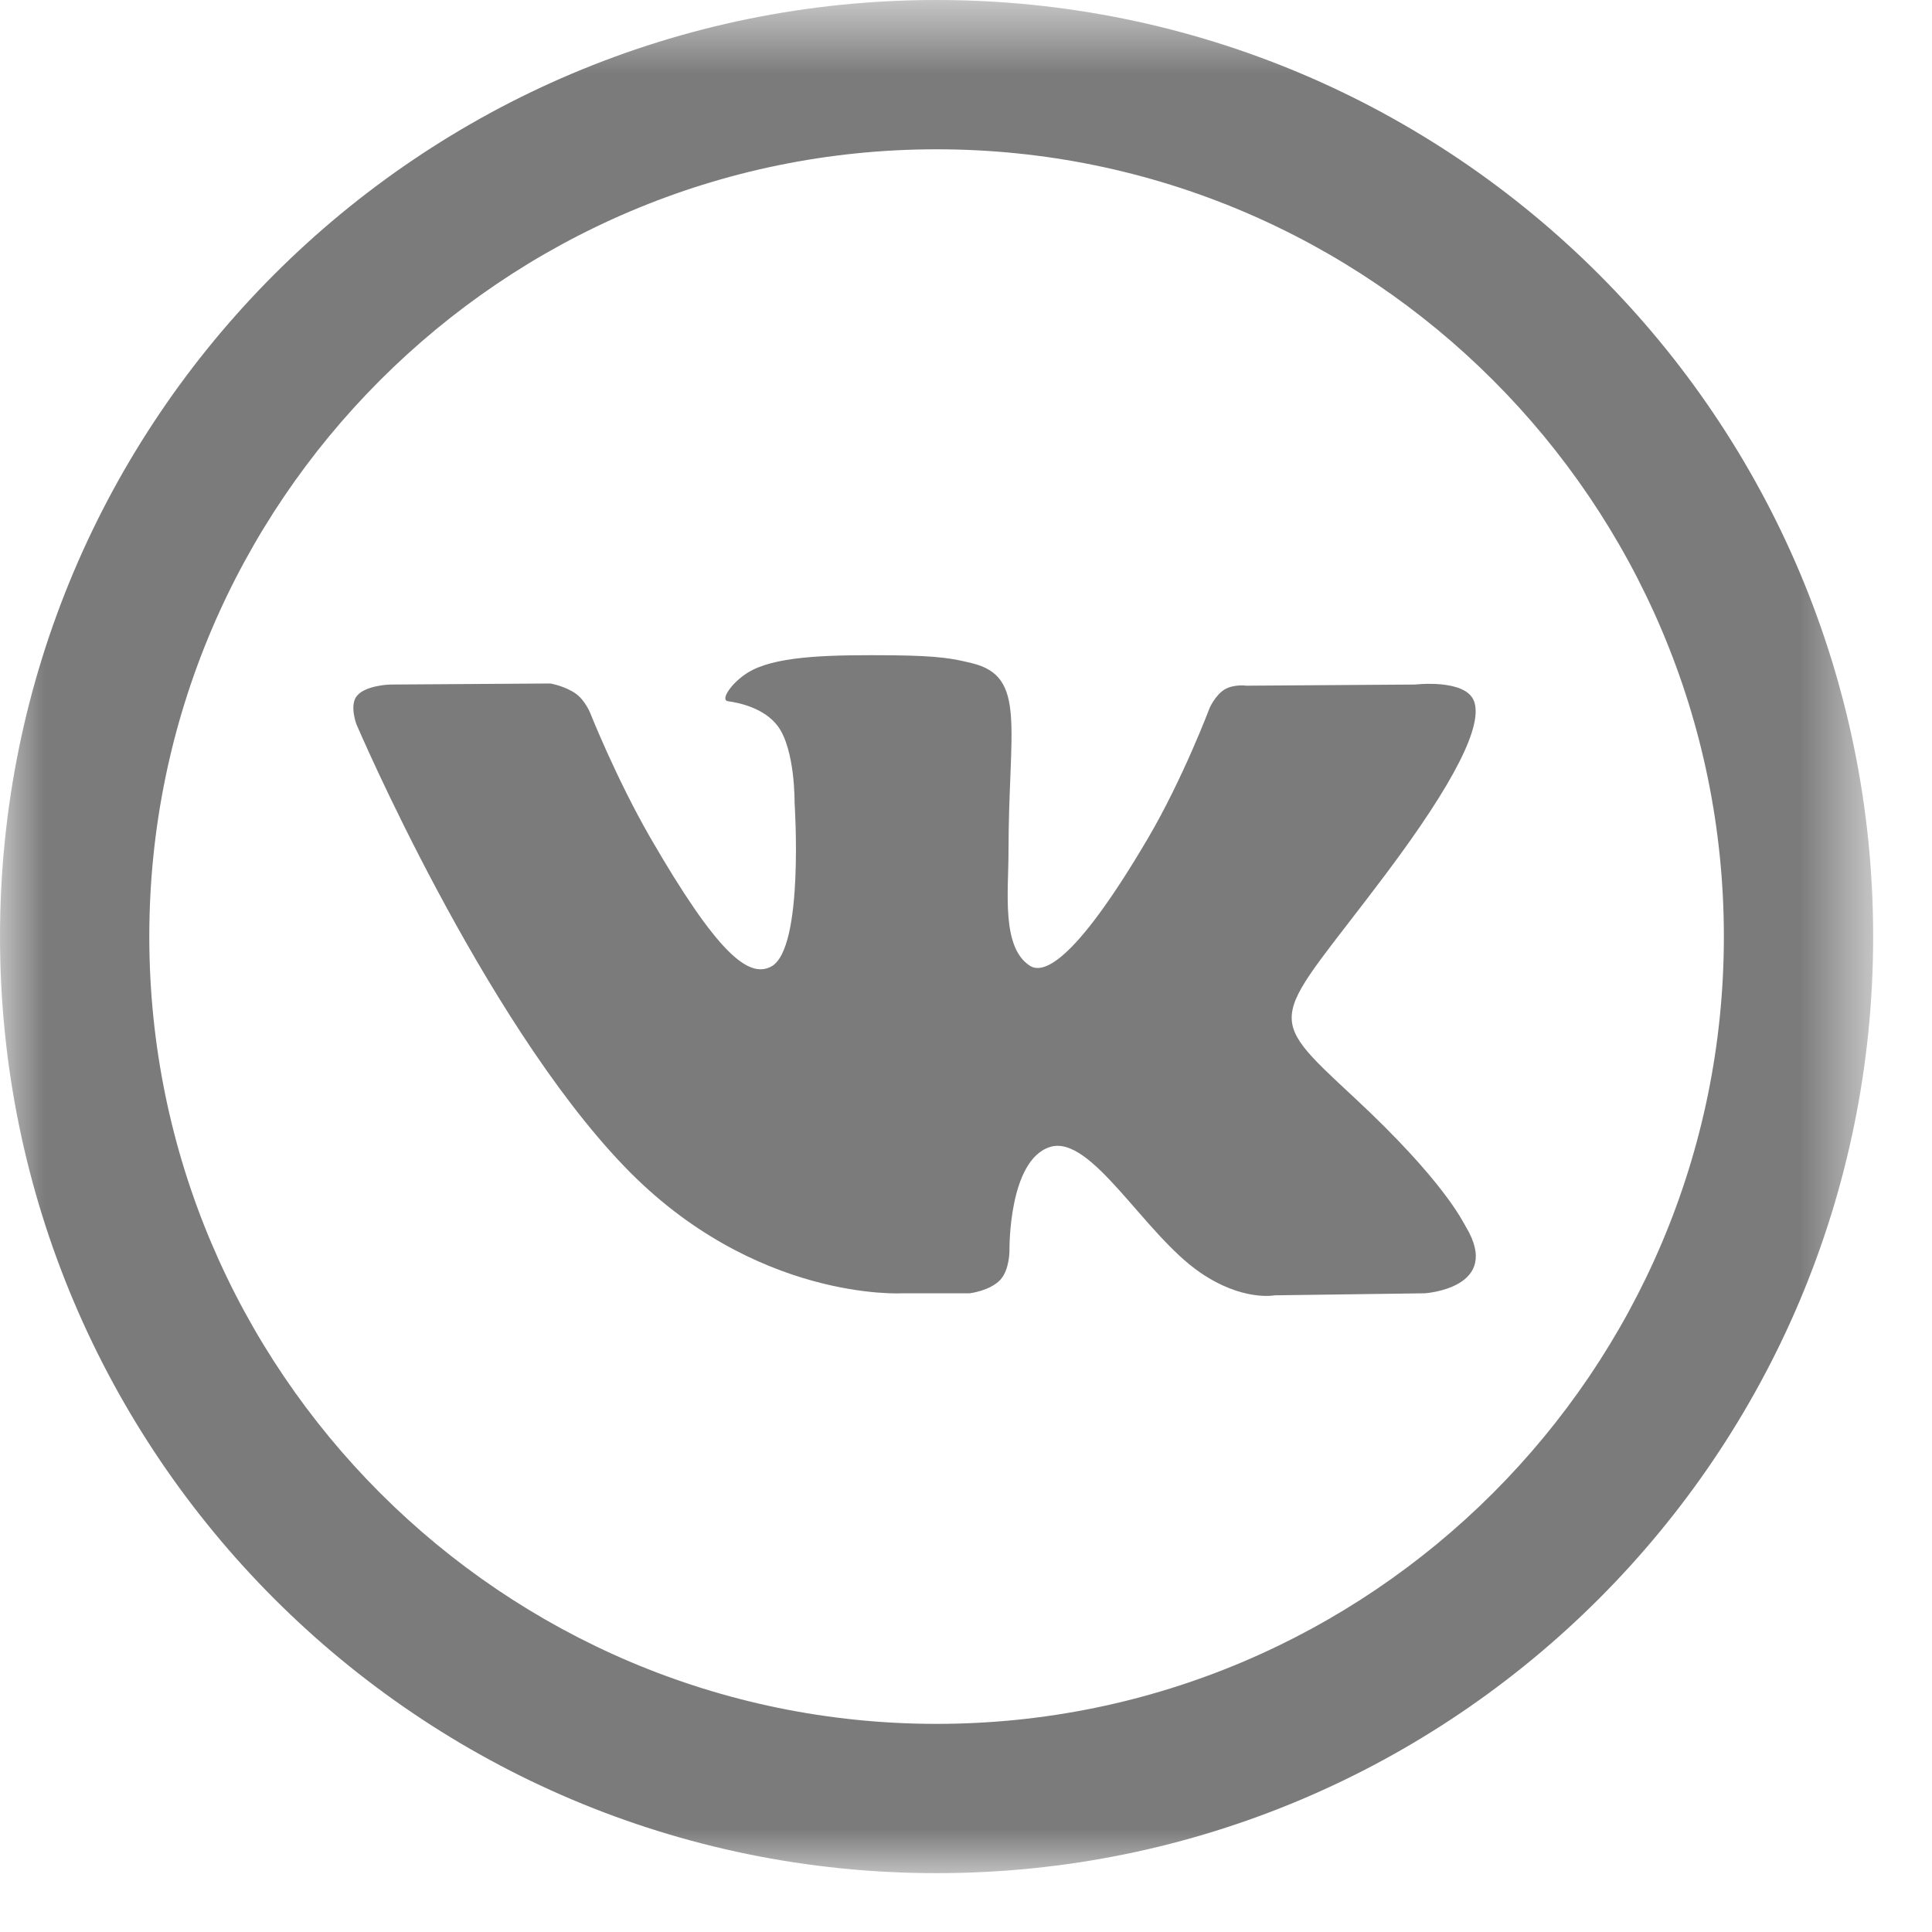
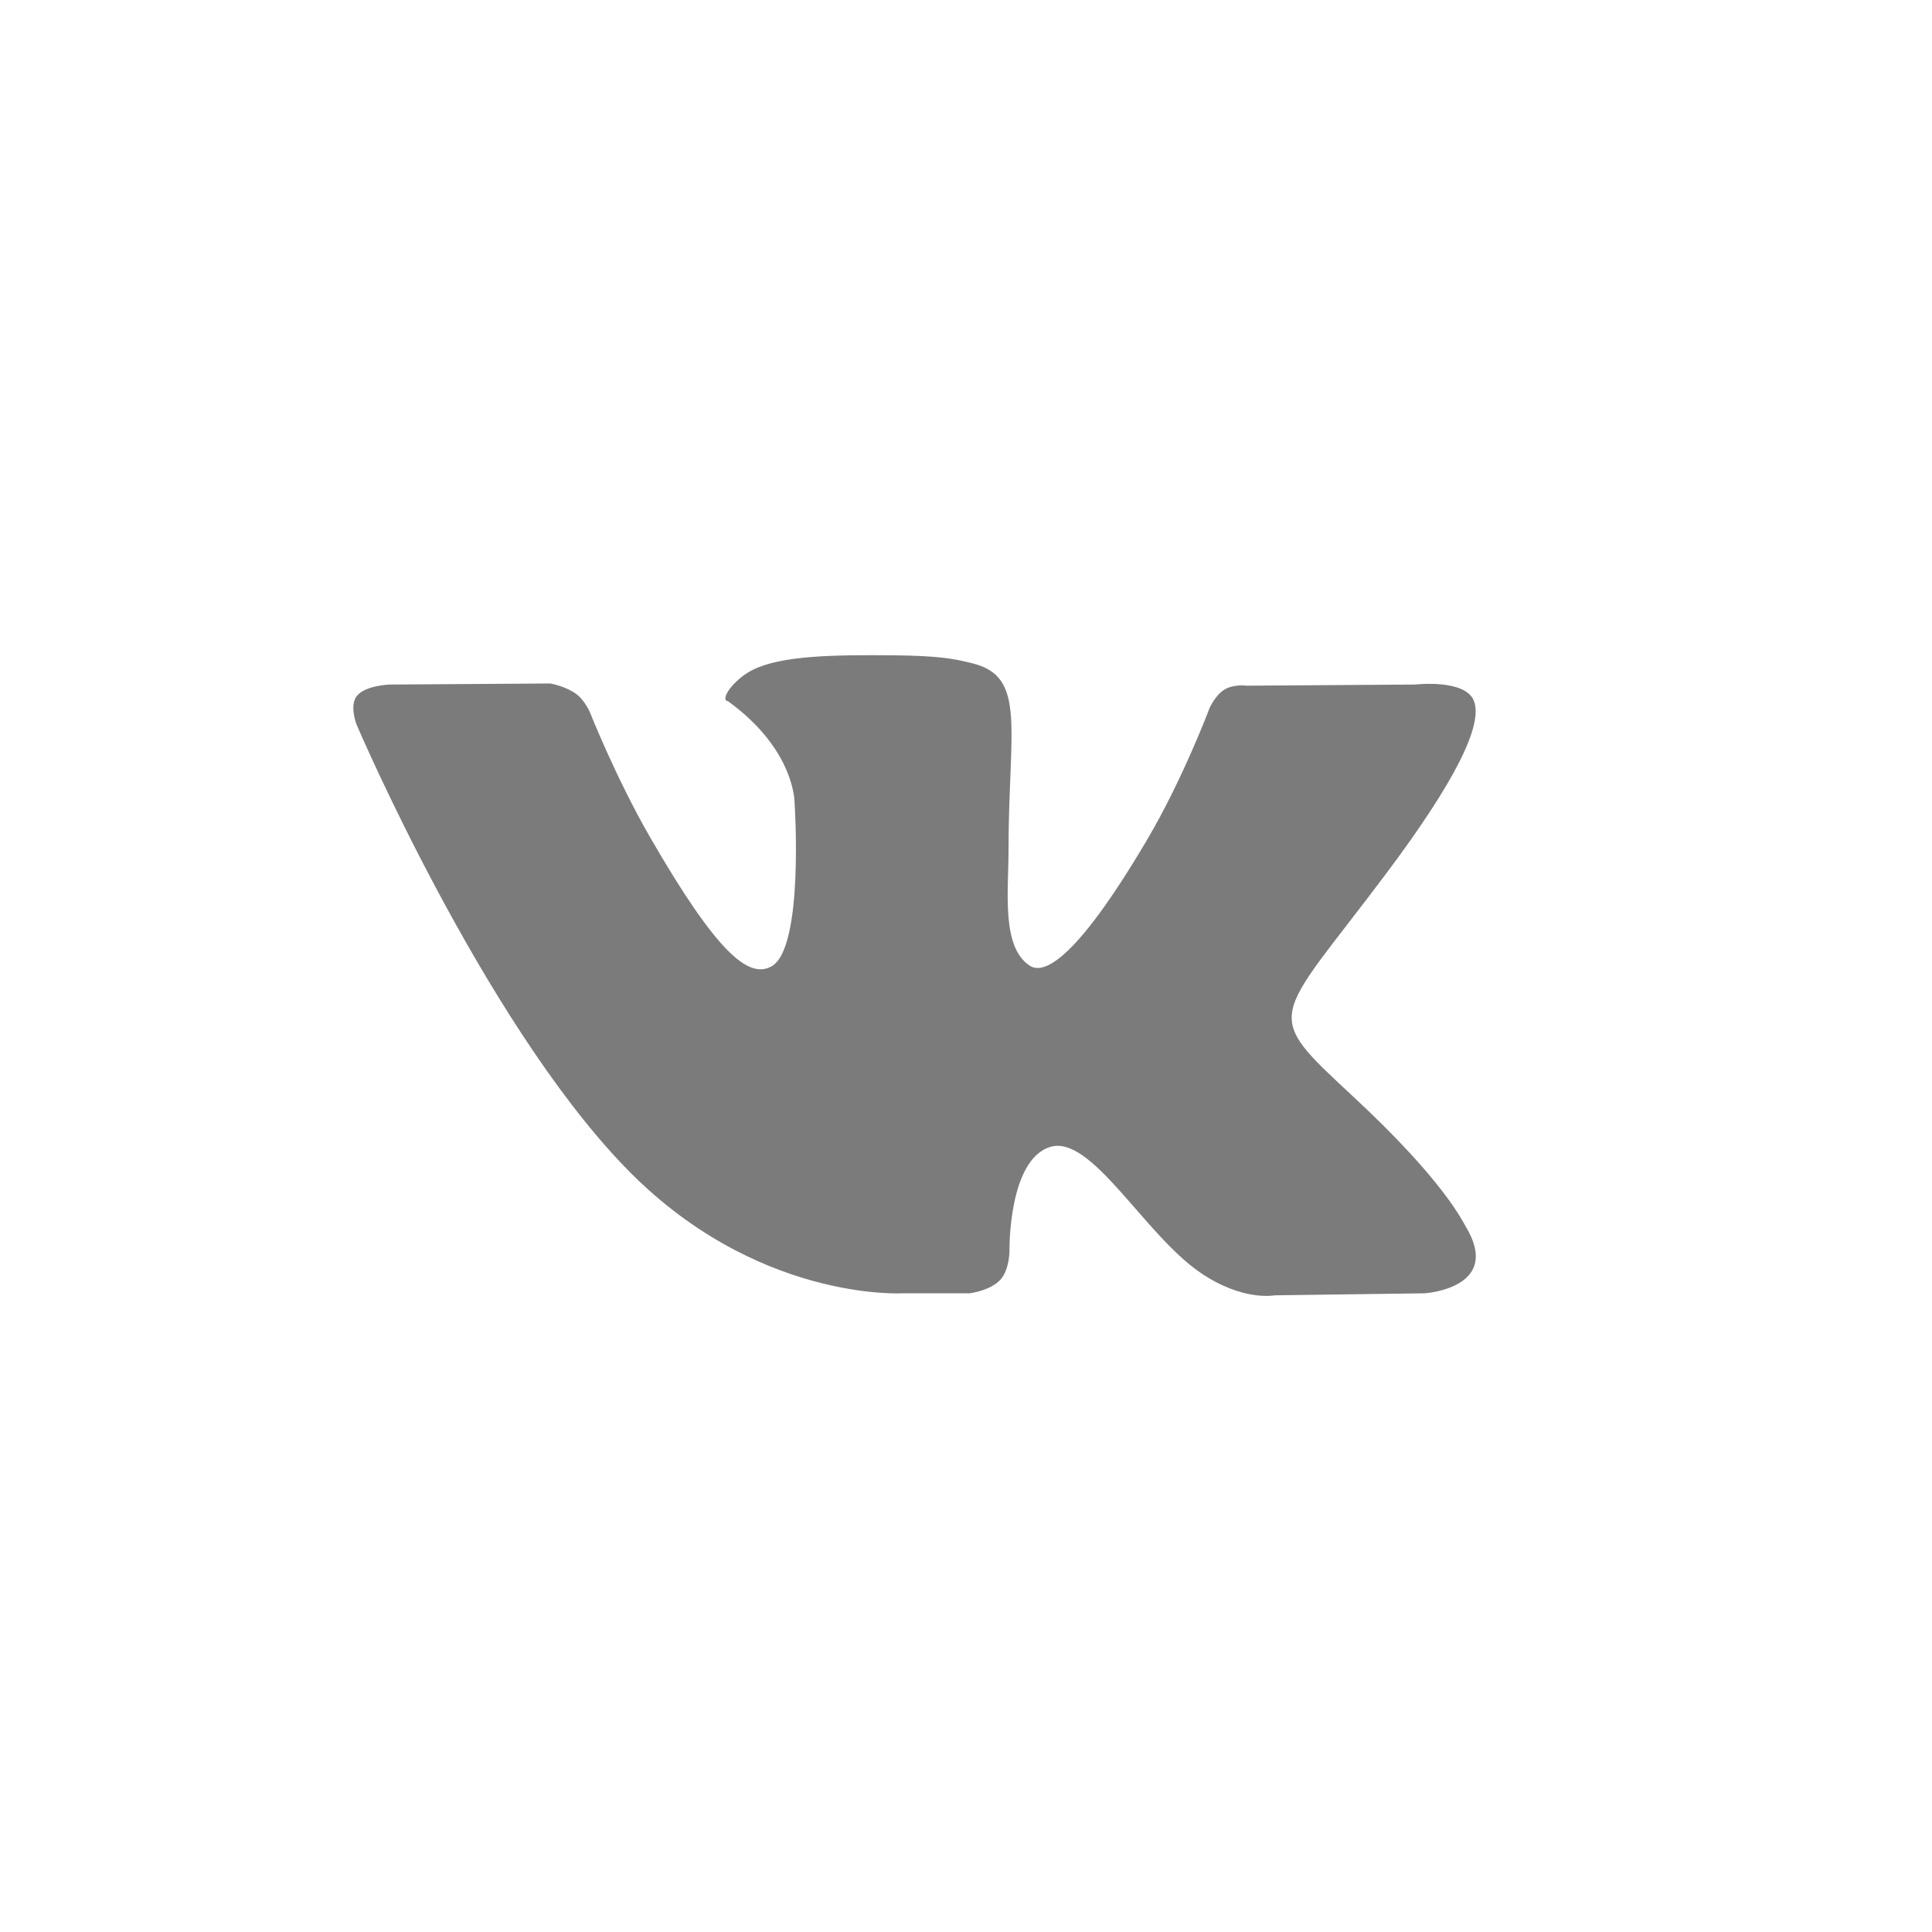
<svg xmlns="http://www.w3.org/2000/svg" xmlns:xlink="http://www.w3.org/1999/xlink" width="22px" height="22px" viewBox="0 0 22 22" version="1.1">
  <title>1CA0E5D0-9034-41B0-8546-C976350C017D</title>
  <desc>Created with sketchtool.</desc>
  <defs>
    <polygon id="path-1" points="21.33 11.335 21.33 0.67 0 0.67 0 11.335 0 22 21.33 22 21.33 11.335" />
  </defs>
  <g id="Symbols" stroke="none" stroke-width="1" fill="none" fill-rule="evenodd">
    <g id="FOOTER" transform="translate(-89, -218)">
      <g id="Page-1" transform="translate(89, 217)">
        <g id="Group-3" transform="translate(0, 0.33)">
          <mask id="mask-2" fill="white">
            <use xlink:href="#path-1" />
          </mask>
          <g id="Clip-2" />
-           <path d="M10.665,20.3 C5.722,20.3 1.7,16.279 1.7,11.335 C1.7,6.392 5.722,2.37 10.665,2.37 C15.608,2.37 19.63,6.392 19.63,11.335 C19.63,16.279 15.608,20.3 10.665,20.3 M10.665,0.67 C4.775,0.67 0,5.445 0,11.335 C0,17.225 4.775,22 10.665,22 C16.556,22 21.33,17.225 21.33,11.335 C21.33,5.445 16.556,0.67 10.665,0.67" id="Fill-1" fill="#7B7B7B" mask="url(#mask-2)" />
        </g>
-         <path d="M15.422,13.499 C14.353,12.505 14.495,12.667 15.785,10.947 C16.57,9.9 16.885,9.261 16.786,8.987 C16.693,8.727 16.115,8.795 16.115,8.795 L14.193,8.808 C14.193,8.808 14.051,8.788 13.945,8.851 C13.842,8.913 13.776,9.057 13.776,9.057 C13.776,9.057 13.472,9.867 13.066,10.556 C12.209,12.01 11.866,12.087 11.727,11.997 C11.401,11.786 11.484,11.151 11.484,10.7 C11.484,9.291 11.696,8.704 11.068,8.552 C10.859,8.501 10.704,8.468 10.17,8.462 C9.485,8.456 8.904,8.465 8.575,8.626 C8.357,8.733 8.188,8.972 8.29,8.985 C8.417,9.002 8.705,9.063 8.858,9.27 C9.056,9.539 9.048,10.141 9.048,10.141 C9.048,10.141 9.16,11.799 8.784,12.005 C8.525,12.146 8.169,11.859 7.406,10.54 C7.016,9.864 6.72,9.117 6.72,9.117 C6.72,9.117 6.663,8.977 6.561,8.902 C6.438,8.812 6.267,8.783 6.267,8.783 L4.44,8.795 C4.44,8.795 4.165,8.803 4.066,8.922 C3.975,9.028 4.059,9.248 4.059,9.248 C4.059,9.248 5.487,12.594 7.107,14.28 C8.592,15.827 10.277,15.727 10.277,15.727 L11.041,15.727 C11.041,15.727 11.273,15.7 11.391,15.573 C11.498,15.456 11.495,15.237 11.495,15.237 C11.495,15.237 11.481,14.212 11.956,14.061 C12.425,13.912 13.027,15.053 13.666,15.49 C14.15,15.823 14.516,15.75 14.516,15.75 L16.223,15.727 C16.223,15.727 17.114,15.671 16.692,14.969 C16.656,14.91 16.444,14.449 15.422,13.499" id="Fill-4" fill="#7B7B7B" />
+         <path d="M15.422,13.499 C14.353,12.505 14.495,12.667 15.785,10.947 C16.57,9.9 16.885,9.261 16.786,8.987 C16.693,8.727 16.115,8.795 16.115,8.795 L14.193,8.808 C14.193,8.808 14.051,8.788 13.945,8.851 C13.842,8.913 13.776,9.057 13.776,9.057 C13.776,9.057 13.472,9.867 13.066,10.556 C12.209,12.01 11.866,12.087 11.727,11.997 C11.401,11.786 11.484,11.151 11.484,10.7 C11.484,9.291 11.696,8.704 11.068,8.552 C10.859,8.501 10.704,8.468 10.17,8.462 C9.485,8.456 8.904,8.465 8.575,8.626 C8.357,8.733 8.188,8.972 8.29,8.985 C9.056,9.539 9.048,10.141 9.048,10.141 C9.048,10.141 9.16,11.799 8.784,12.005 C8.525,12.146 8.169,11.859 7.406,10.54 C7.016,9.864 6.72,9.117 6.72,9.117 C6.72,9.117 6.663,8.977 6.561,8.902 C6.438,8.812 6.267,8.783 6.267,8.783 L4.44,8.795 C4.44,8.795 4.165,8.803 4.066,8.922 C3.975,9.028 4.059,9.248 4.059,9.248 C4.059,9.248 5.487,12.594 7.107,14.28 C8.592,15.827 10.277,15.727 10.277,15.727 L11.041,15.727 C11.041,15.727 11.273,15.7 11.391,15.573 C11.498,15.456 11.495,15.237 11.495,15.237 C11.495,15.237 11.481,14.212 11.956,14.061 C12.425,13.912 13.027,15.053 13.666,15.49 C14.15,15.823 14.516,15.75 14.516,15.75 L16.223,15.727 C16.223,15.727 17.114,15.671 16.692,14.969 C16.656,14.91 16.444,14.449 15.422,13.499" id="Fill-4" fill="#7B7B7B" />
      </g>
    </g>
  </g>
</svg>